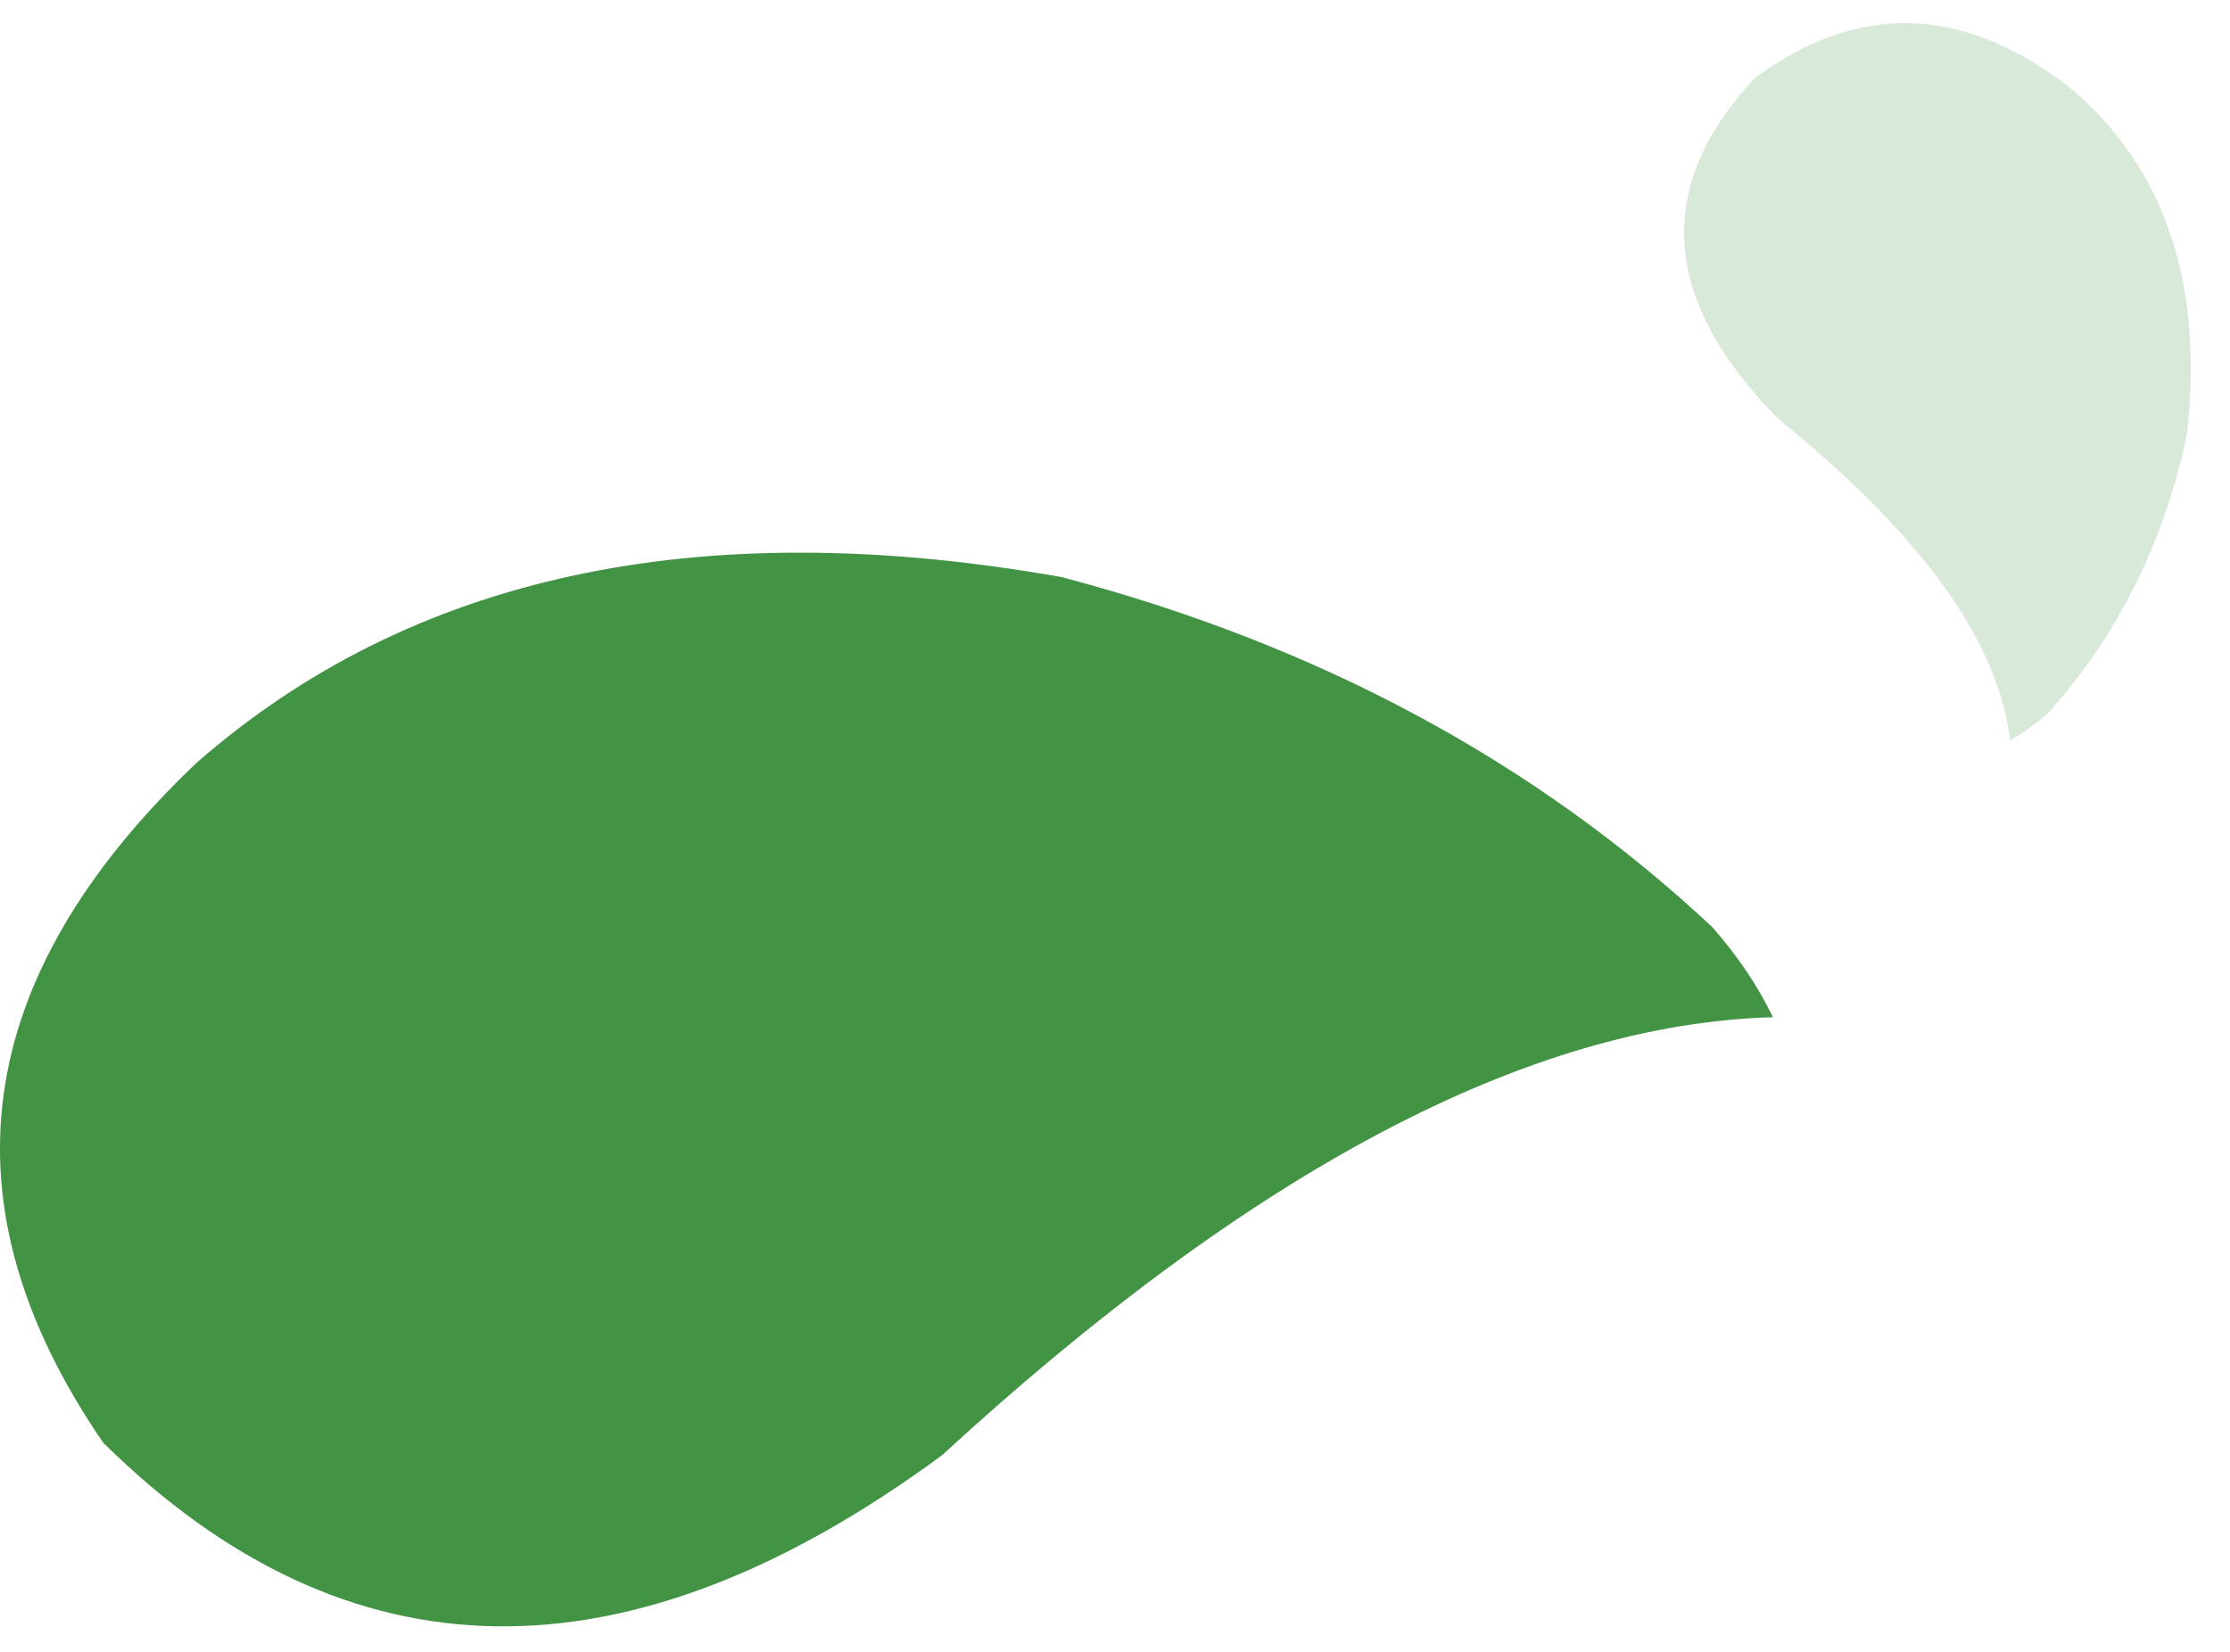
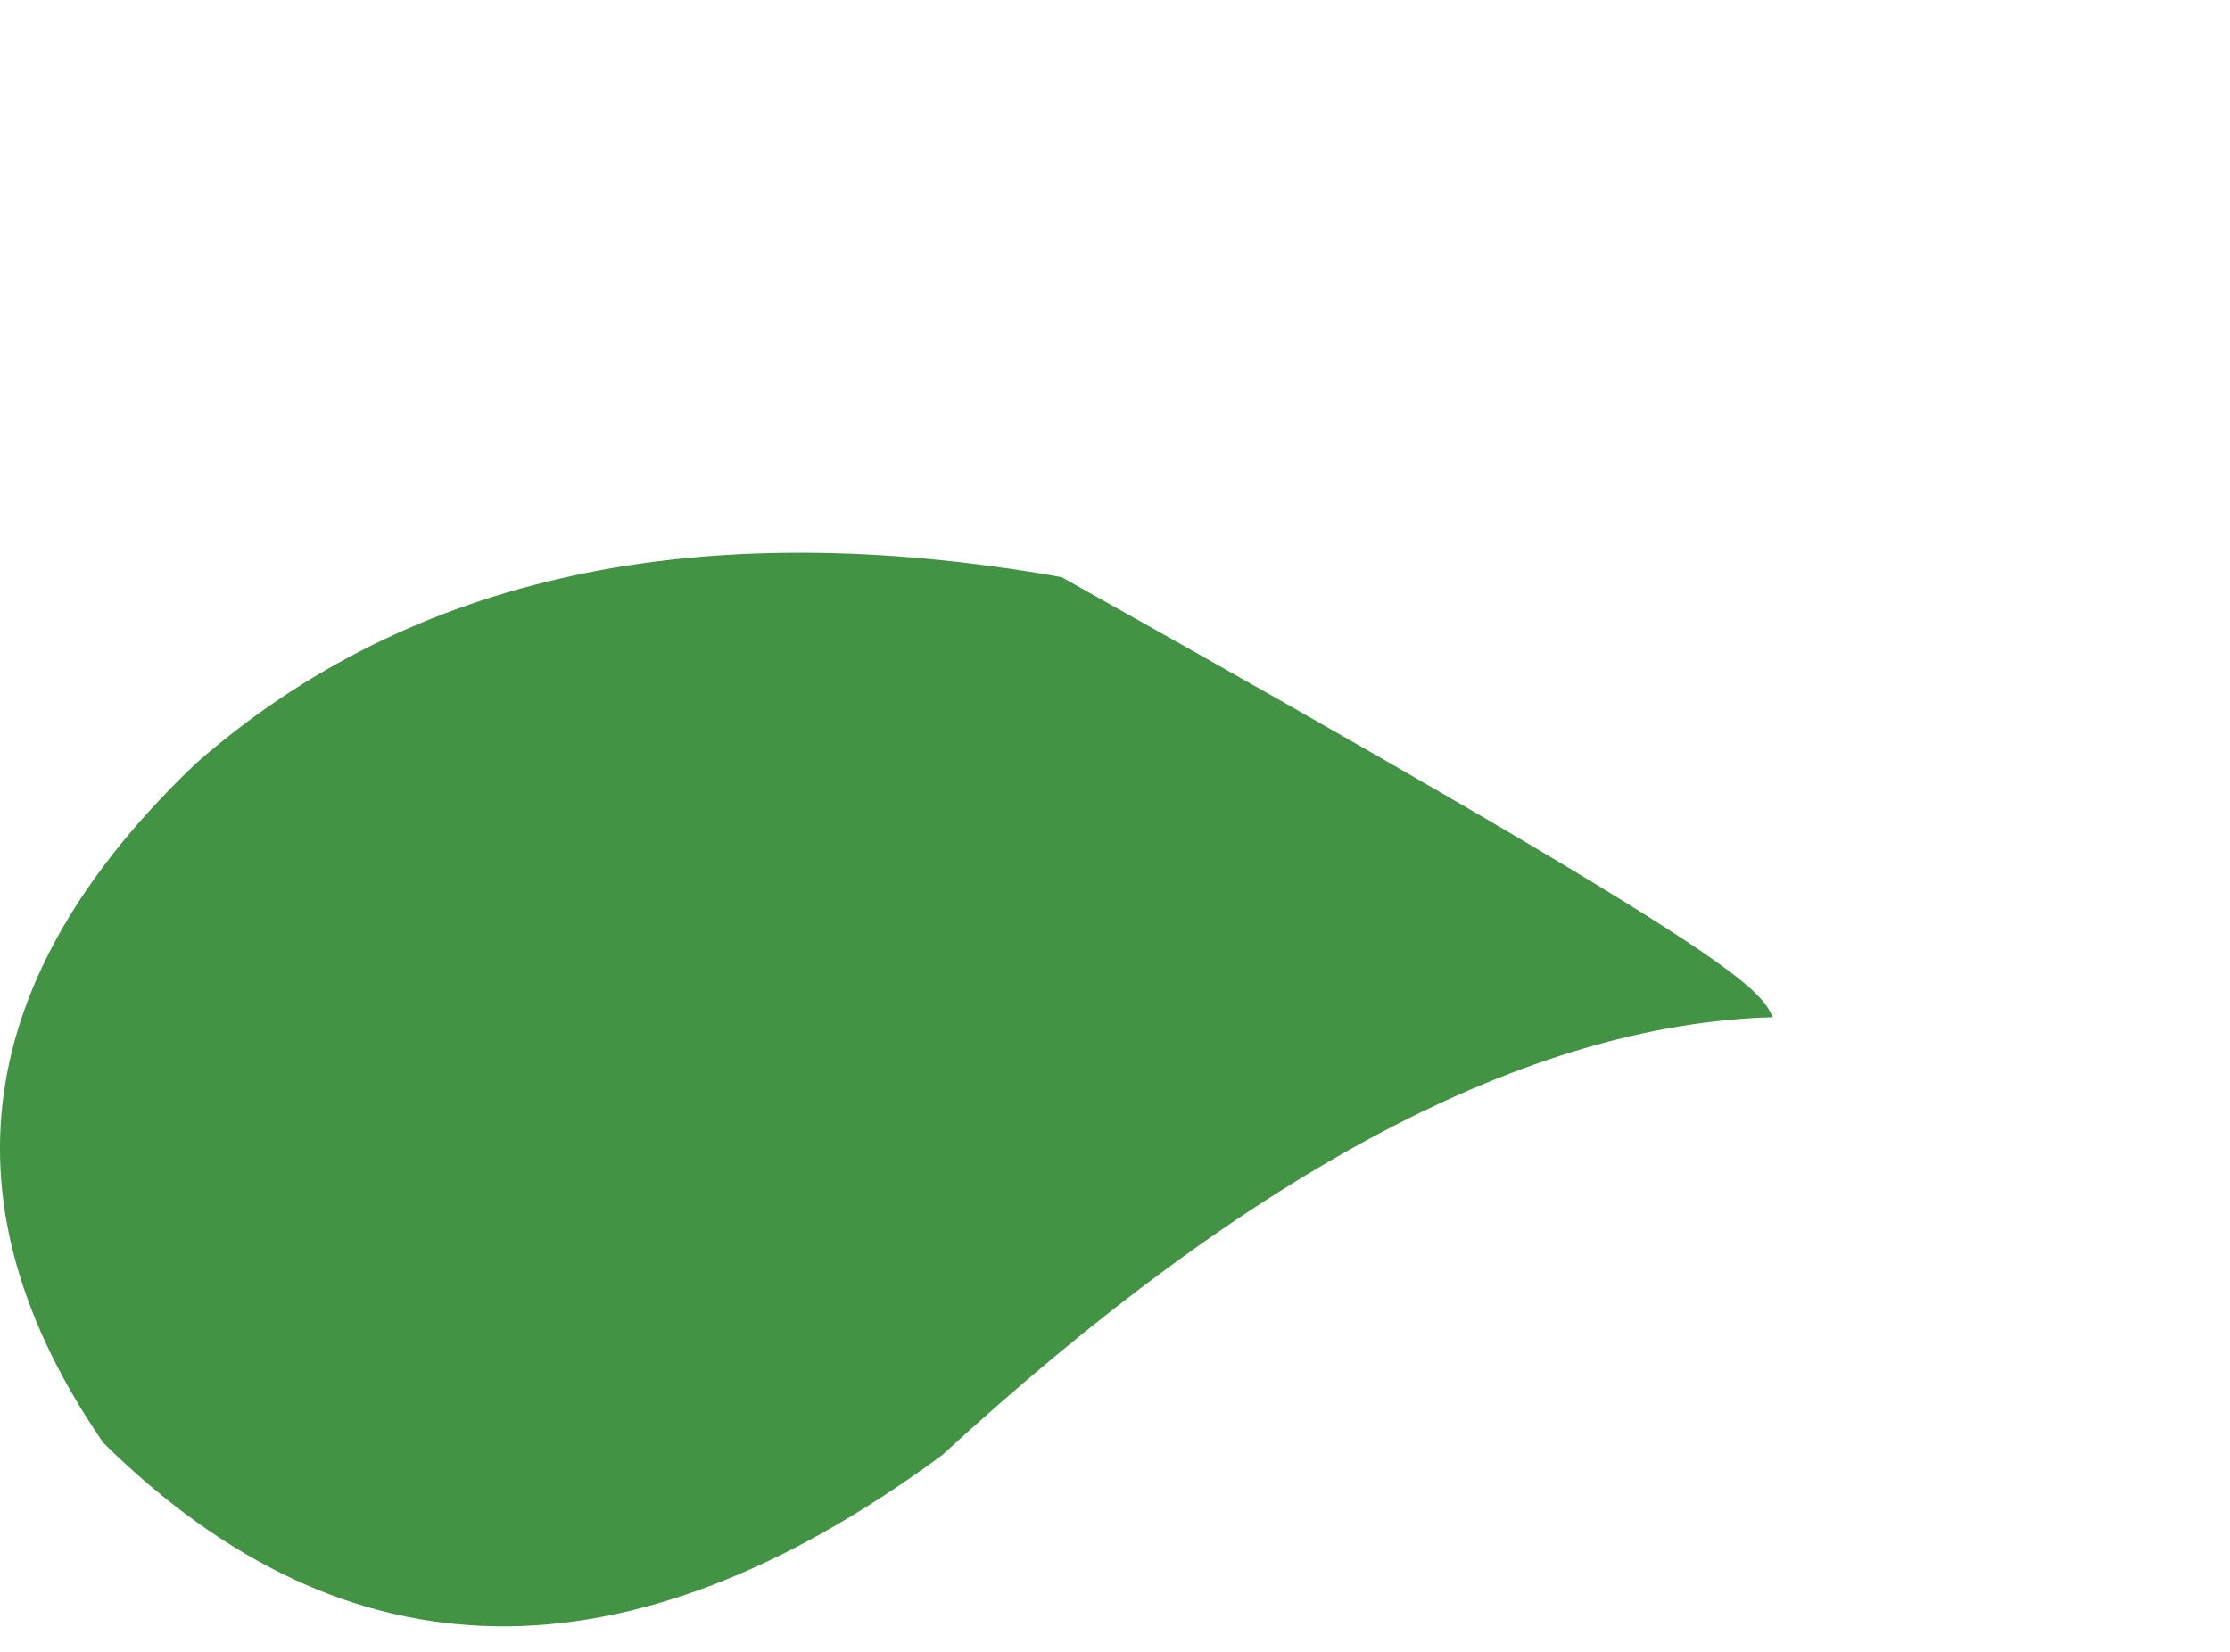
<svg xmlns="http://www.w3.org/2000/svg" width="27px" height="20px" viewBox="0 0 27 20" version="1.1">
  <title>编组 27</title>
  <g id="页面-1" stroke="none" stroke-width="1" fill="none" fill-rule="evenodd">
    <g id="水务备份-5" transform="translate(-112, -3608)" fill="#439345">
      <g id="党建动态" transform="translate(112, 3608)">
        <g id="编组-27" transform="translate(0, -0)">
-           <path d="M21.466,12.316 C18.515,12.398 15.162,14.166 11.406,17.619 C7.588,20.431 4.203,20.381 1.251,17.469 C-0.732,14.585 -0.358,11.843 2.374,9.241 C4.974,6.962 8.467,6.211 12.853,6.987 C15.959,7.806 18.585,9.218 20.73,11.223 C21.037,11.572 21.283,11.936 21.466,12.316 Z" id="路径-2" />
-           <path d="M27.938,4.225 C26.732,4.264 25.362,5.079 23.828,6.673 C22.268,7.971 20.885,7.948 19.68,6.604 C18.869,5.273 19.022,4.007 20.138,2.807 C21.2,1.754 22.627,1.408 24.419,1.766 C25.688,2.144 26.76,2.796 27.637,3.721 C27.762,3.882 27.863,4.05 27.938,4.225 Z" id="路径-2" opacity="0.2" transform="translate(23.553, 4.629) scale(-1, -1) rotate(-95) translate(-23.553, -4.629) " />
+           <path d="M21.466,12.316 C18.515,12.398 15.162,14.166 11.406,17.619 C7.588,20.431 4.203,20.381 1.251,17.469 C-0.732,14.585 -0.358,11.843 2.374,9.241 C4.974,6.962 8.467,6.211 12.853,6.987 C21.037,11.572 21.283,11.936 21.466,12.316 Z" id="路径-2" />
        </g>
      </g>
    </g>
  </g>
</svg>